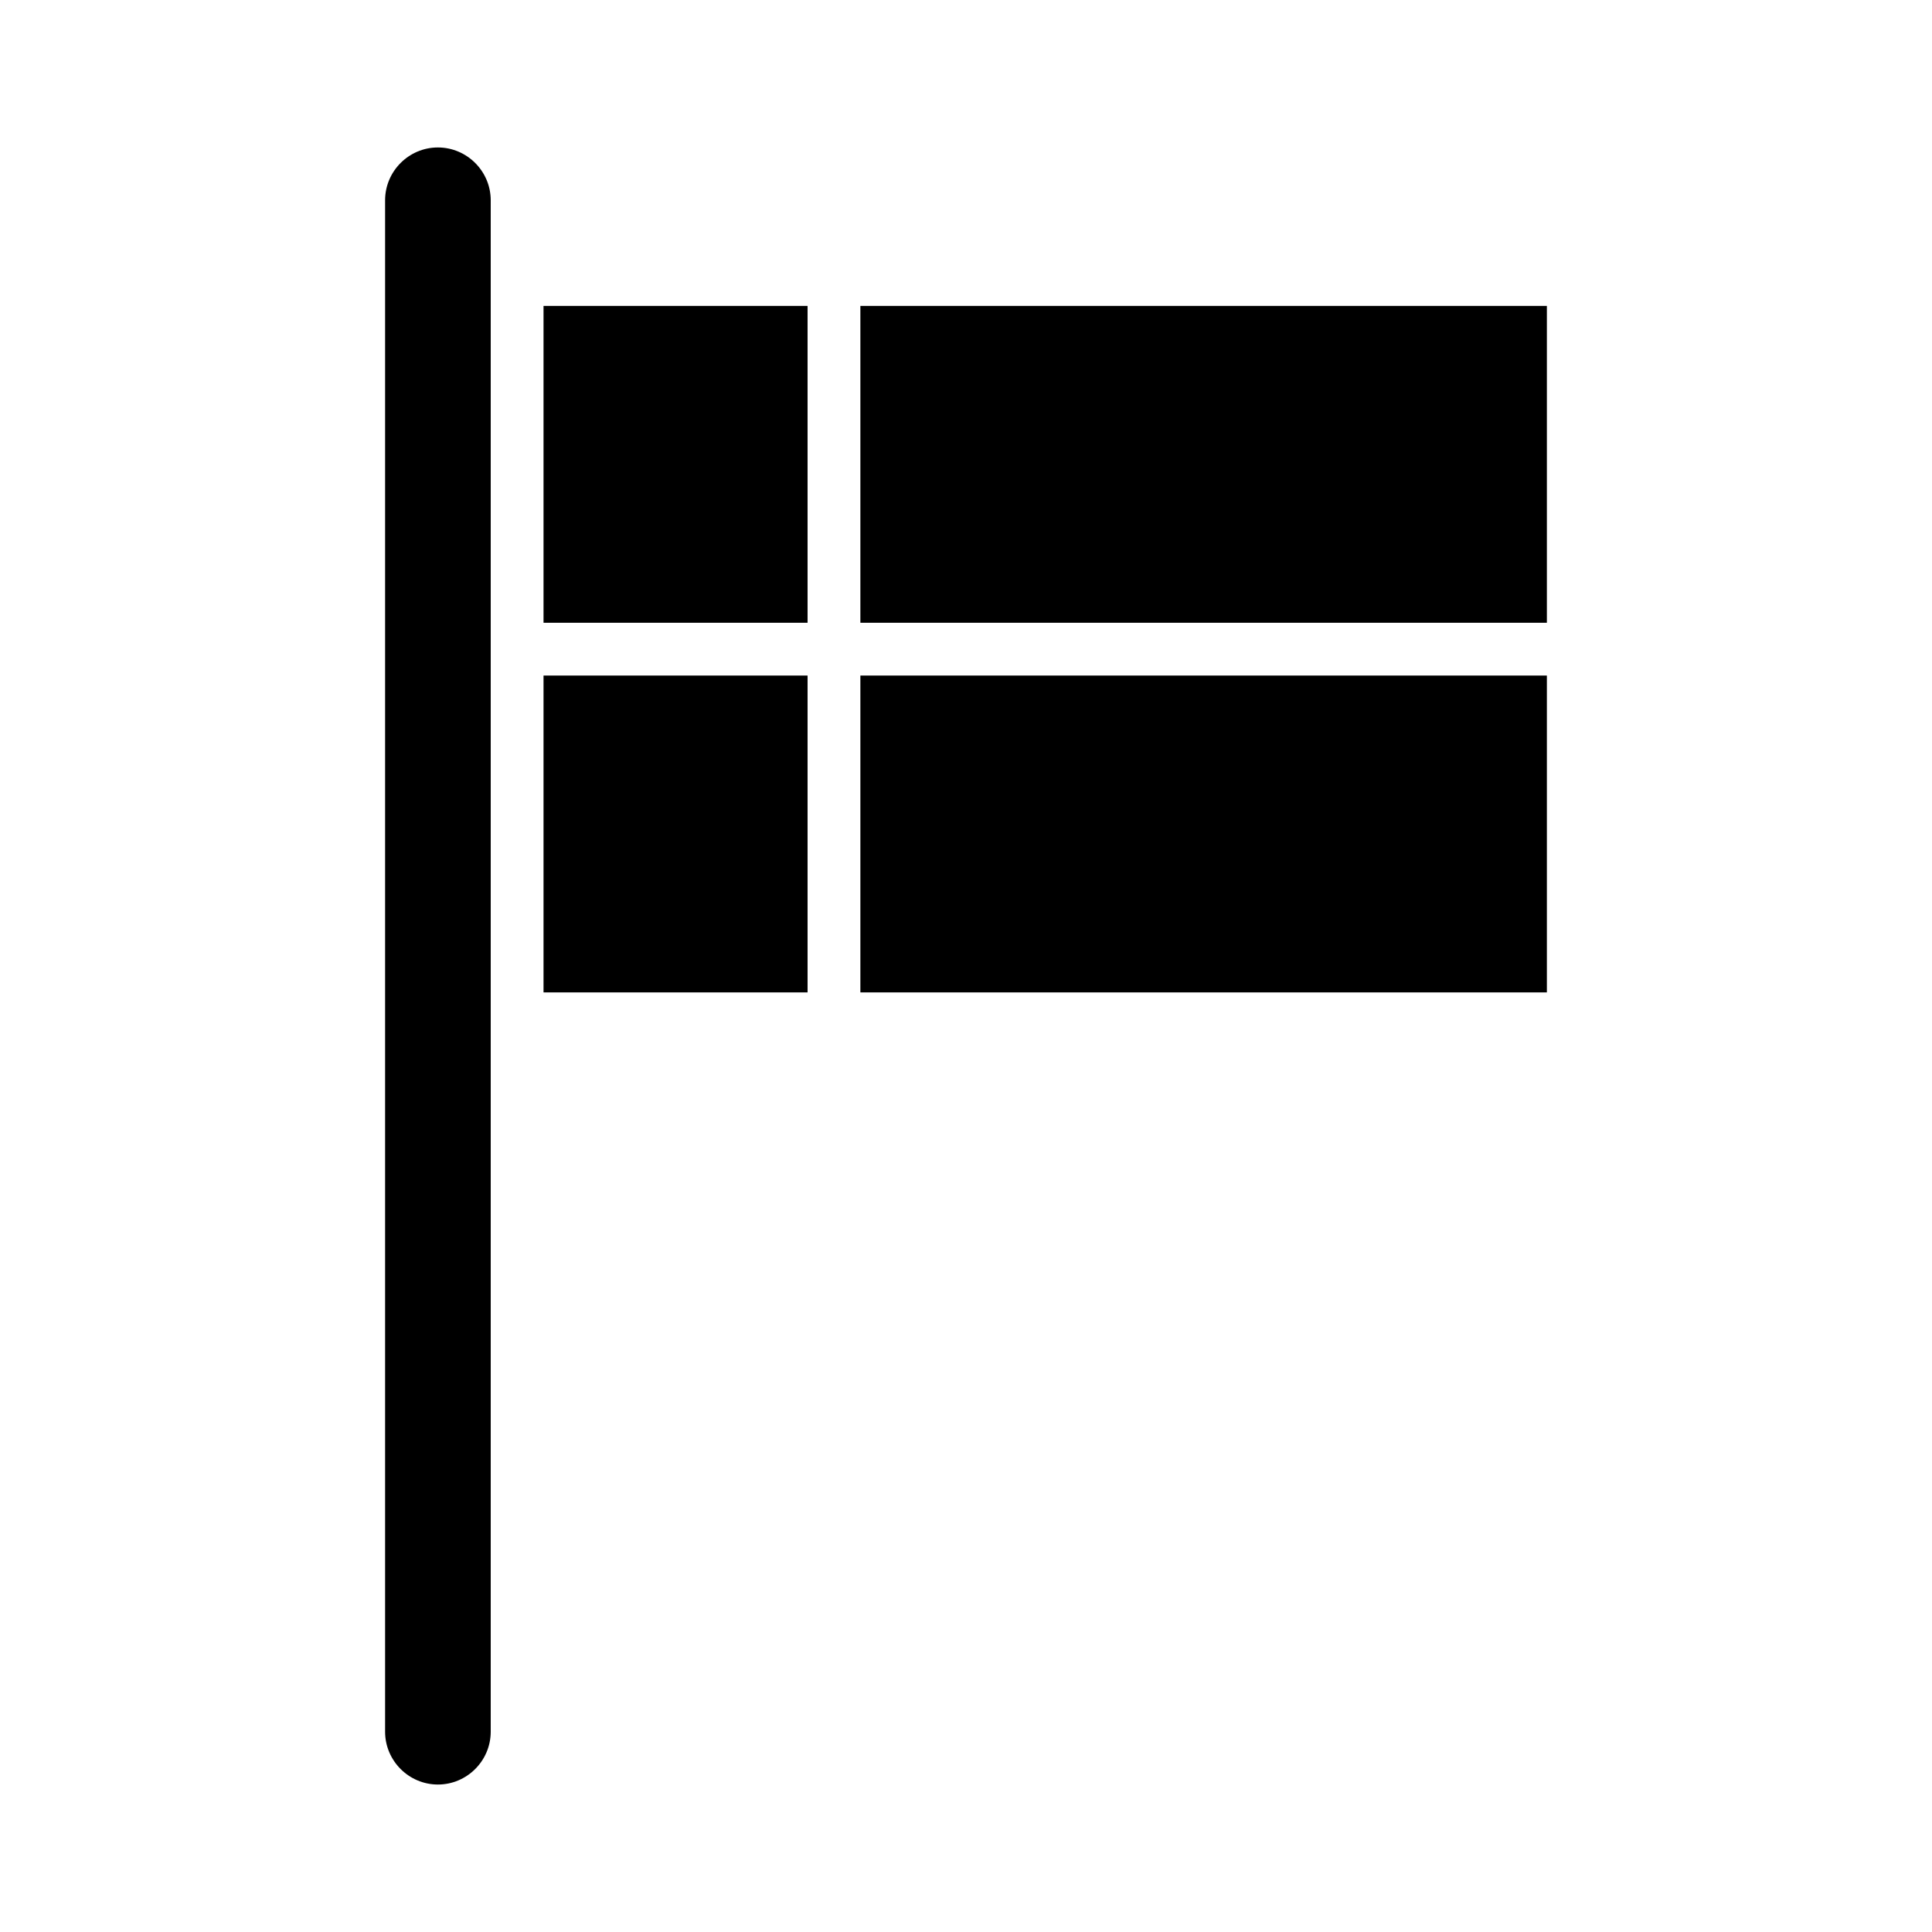
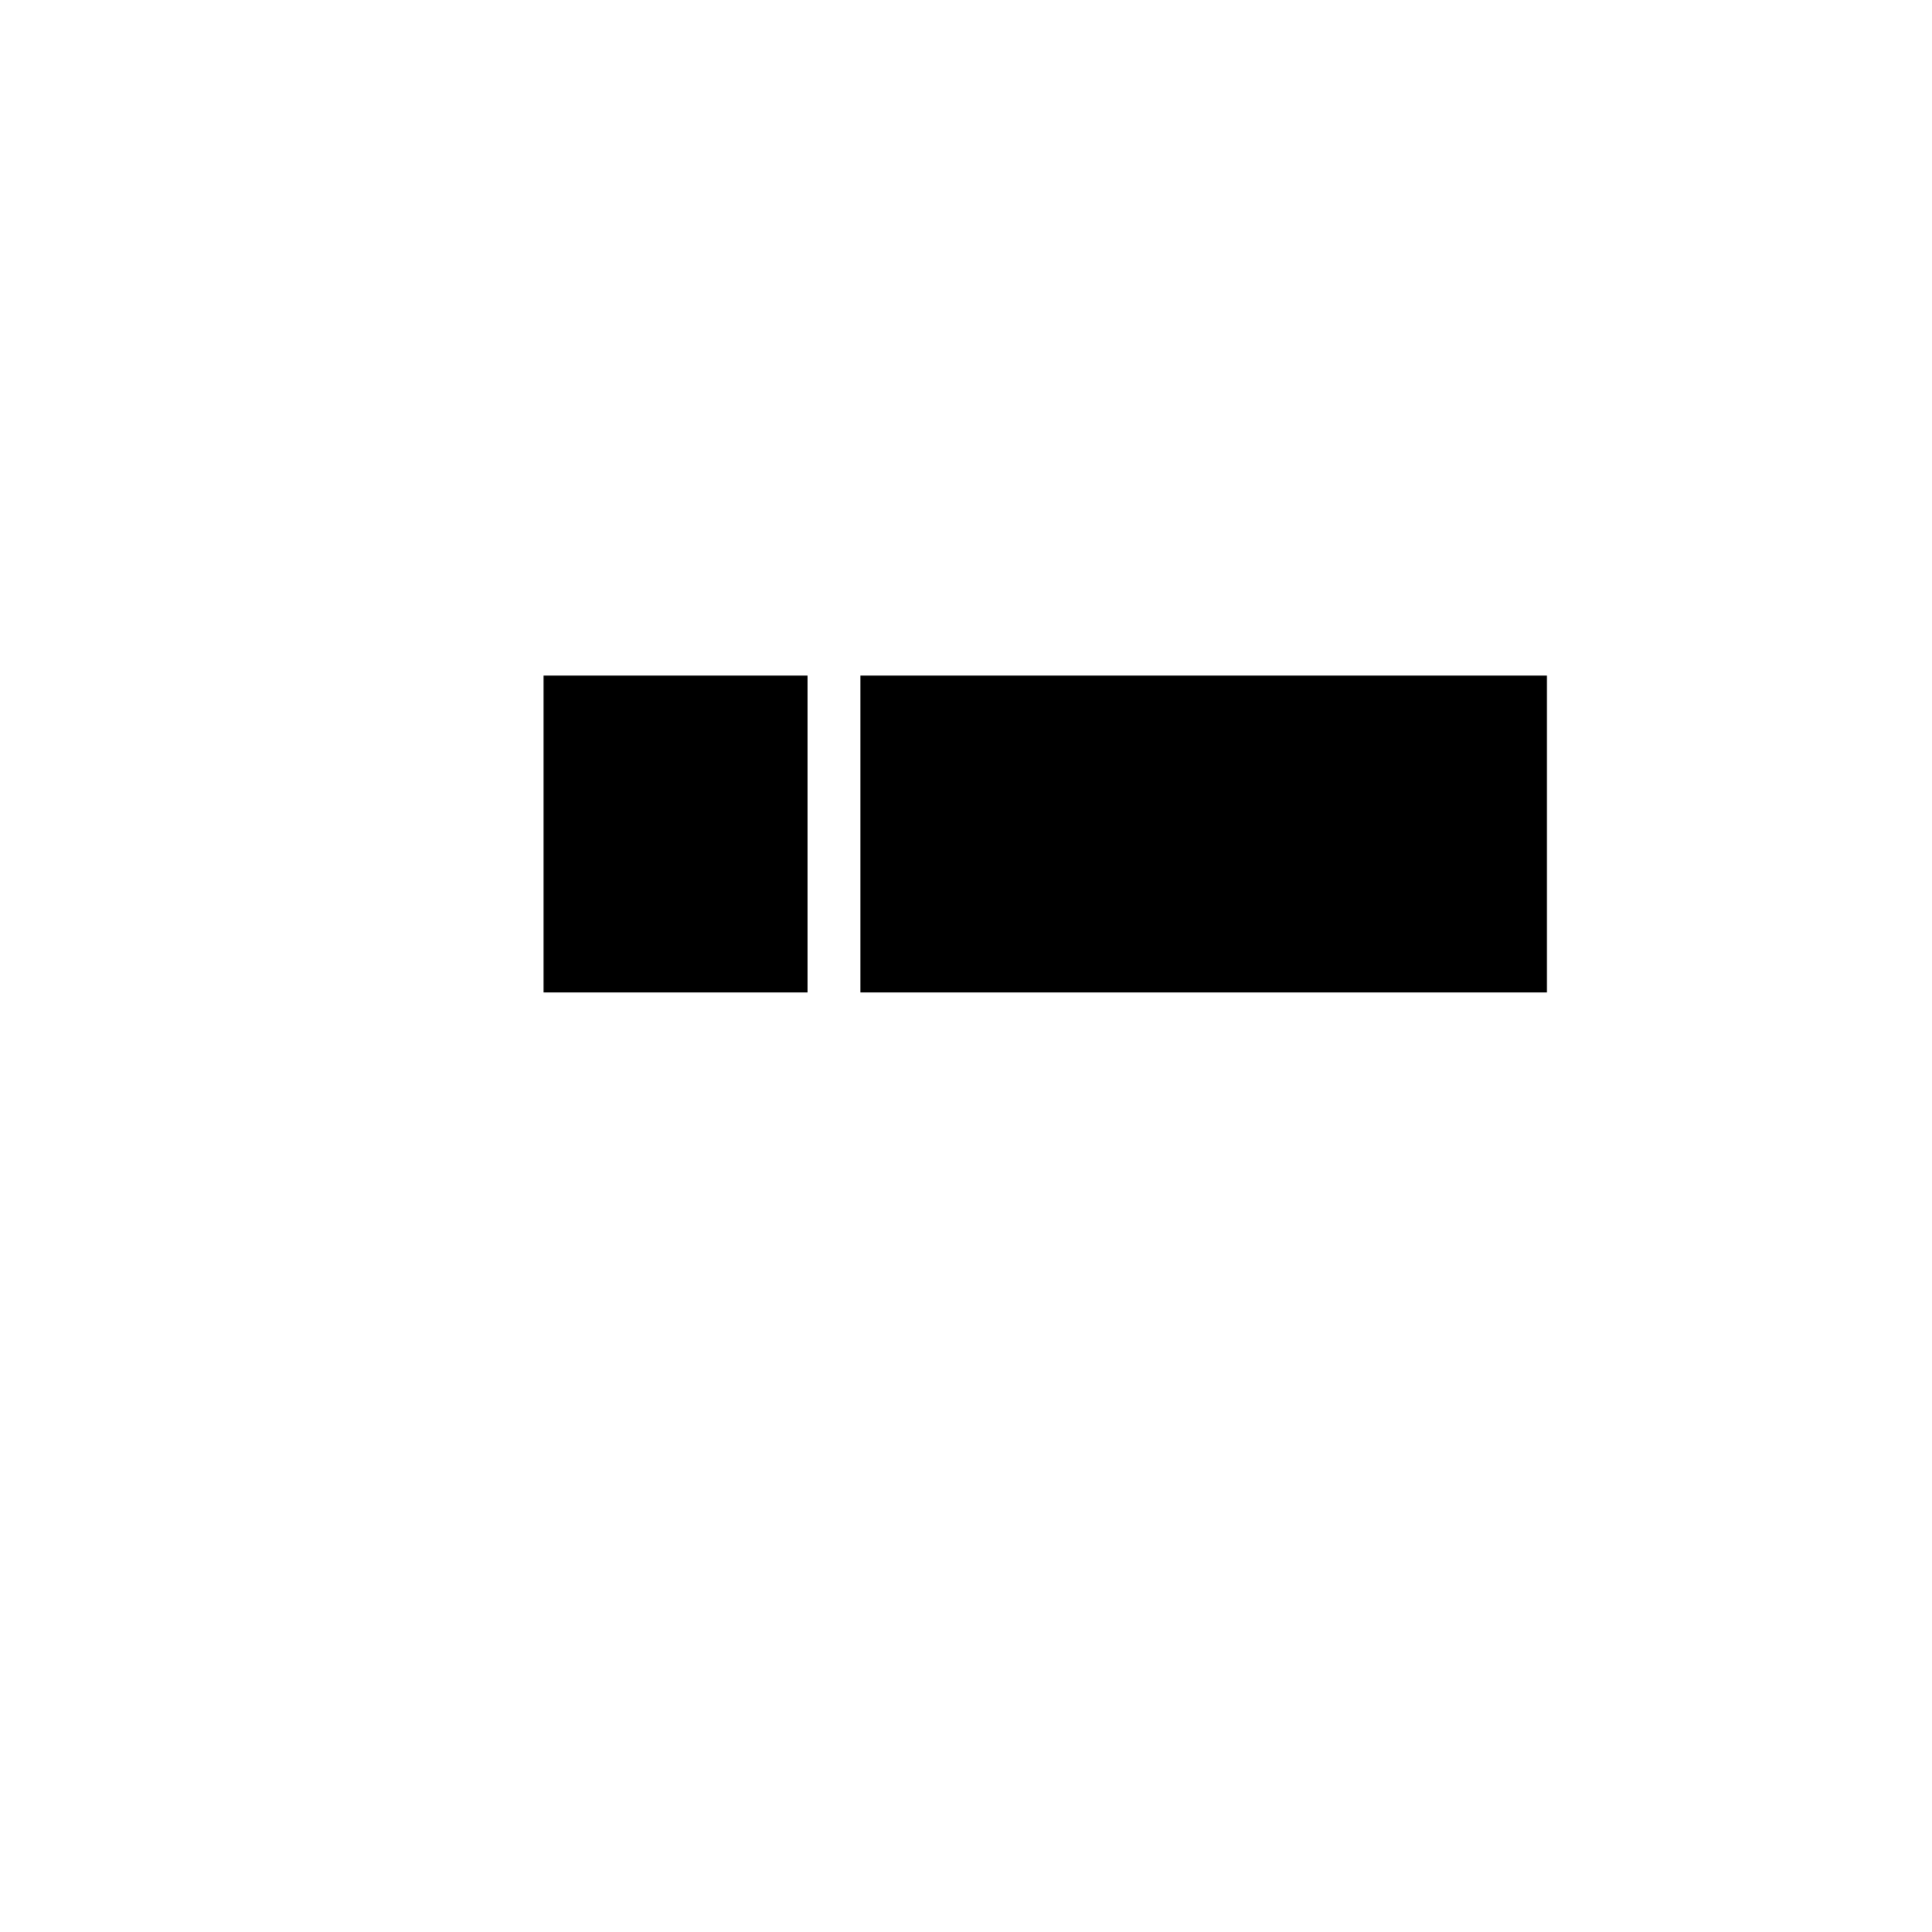
<svg xmlns="http://www.w3.org/2000/svg" fill="#000000" width="800px" height="800px" version="1.1" viewBox="144 144 512 512">
  <g>
    <path d="m288.04 323.03h69.973v83.969h-69.973z" />
-     <path d="m288.04 225.07h69.973v83.969h-69.973z" />
-     <path d="m372.01 225.07h181.93v83.969h-181.93z" />
    <path d="m372.01 323.03h181.93v83.969h-181.93z" />
-     <path d="m260.05 616.92c7.695 0 13.996-6.297 13.996-13.996v-405.85c0-7.695-6.297-13.996-13.996-13.996-7.695 0-13.996 6.297-13.996 13.996v405.85c0.004 7.695 6.301 13.996 13.996 13.996z" />
  </g>
</svg>